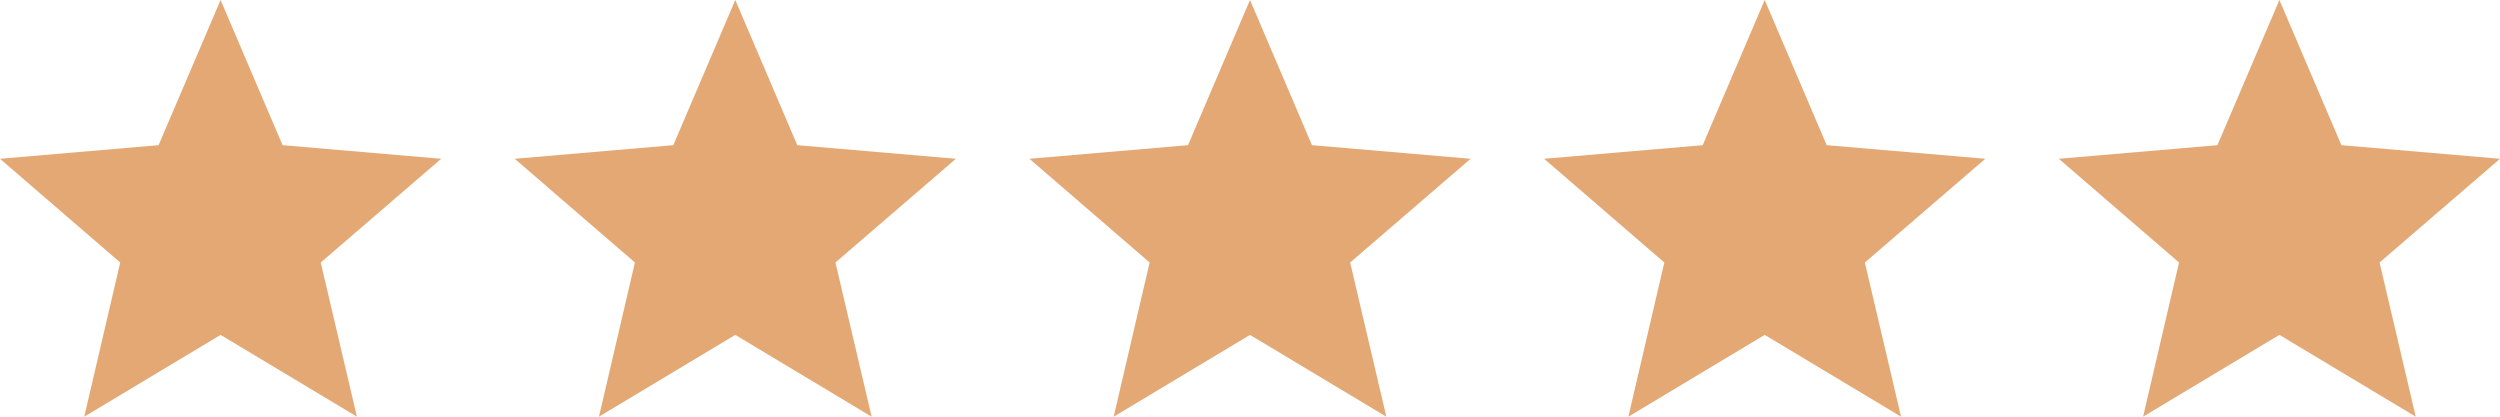
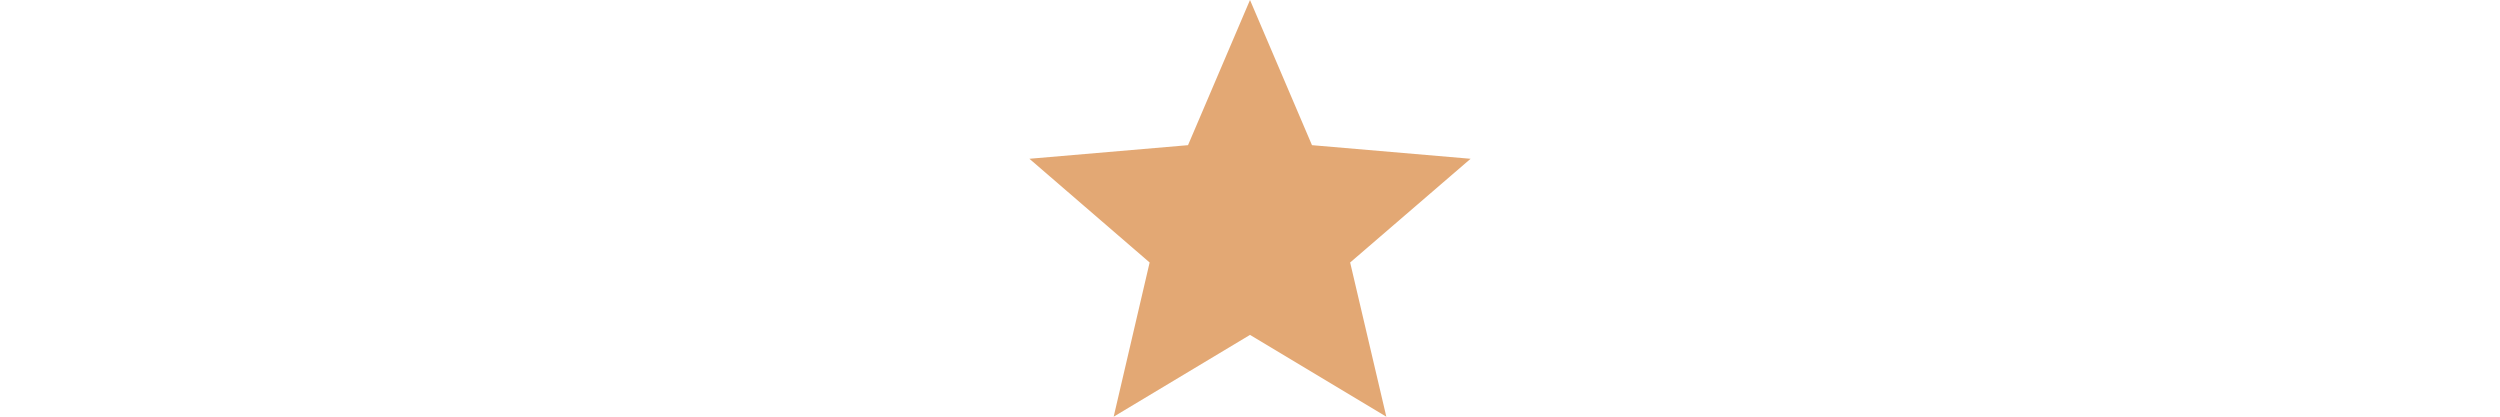
<svg xmlns="http://www.w3.org/2000/svg" width="102" height="17" viewBox="0 0 102 17" fill="none">
-   <path d="M9 13.663L14.562 17L13.086 10.71L18 6.478L11.529 5.923L9 0L6.471 5.923L0 6.478L4.905 10.71L3.438 17L9 13.663Z" fill="#E3A874" />
-   <path d="M30 13.663L35.562 17L34.086 10.71L39 6.478L32.529 5.923L30 0L27.471 5.923L21 6.478L25.905 10.71L24.438 17L30 13.663Z" fill="#E3A874" />
  <path d="M51 13.663L56.562 17L55.086 10.71L60 6.478L53.529 5.923L51 0L48.471 5.923L42 6.478L46.905 10.71L45.438 17L51 13.663Z" fill="#E3A874" />
-   <path d="M72 13.663L77.562 17L76.086 10.71L81 6.478L74.529 5.923L72 0L69.471 5.923L63 6.478L67.905 10.71L66.438 17L72 13.663Z" fill="#E3A874" />
-   <path d="M93 13.663L98.562 17L97.086 10.71L102 6.478L95.529 5.923L93 0L90.471 5.923L84 6.478L88.905 10.71L87.438 17L93 13.663Z" fill="#E3A874" />
</svg>